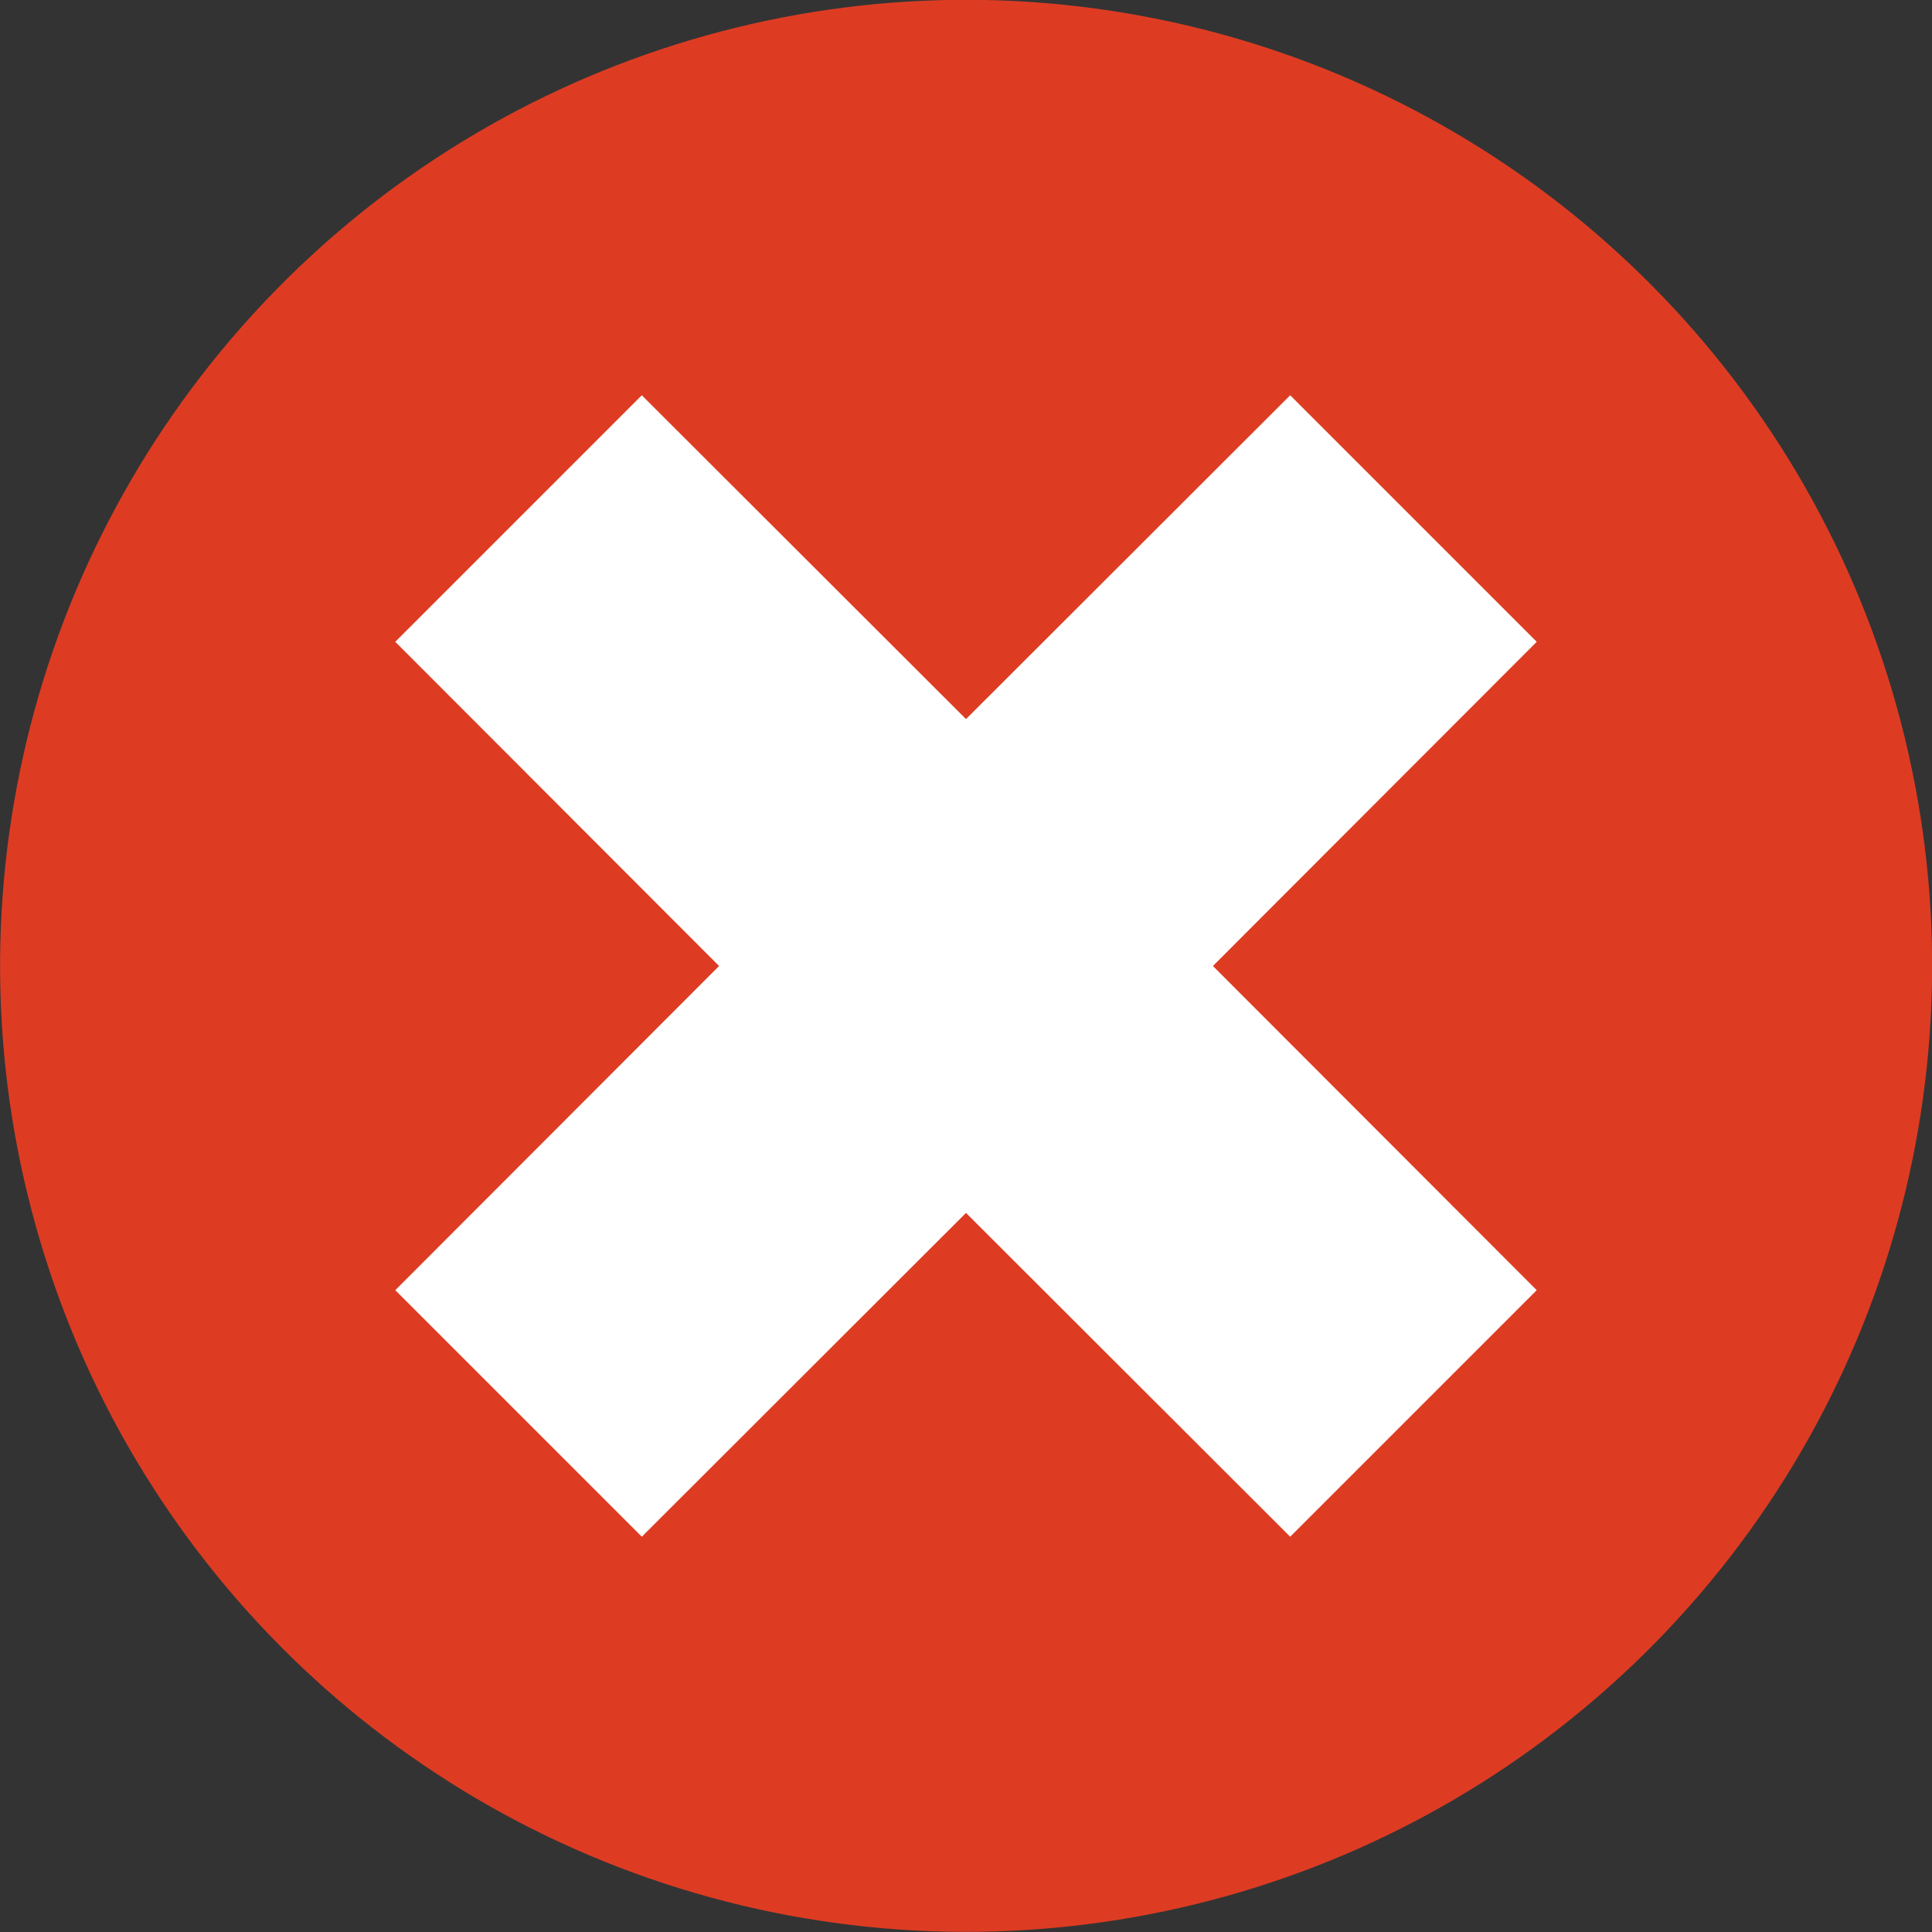
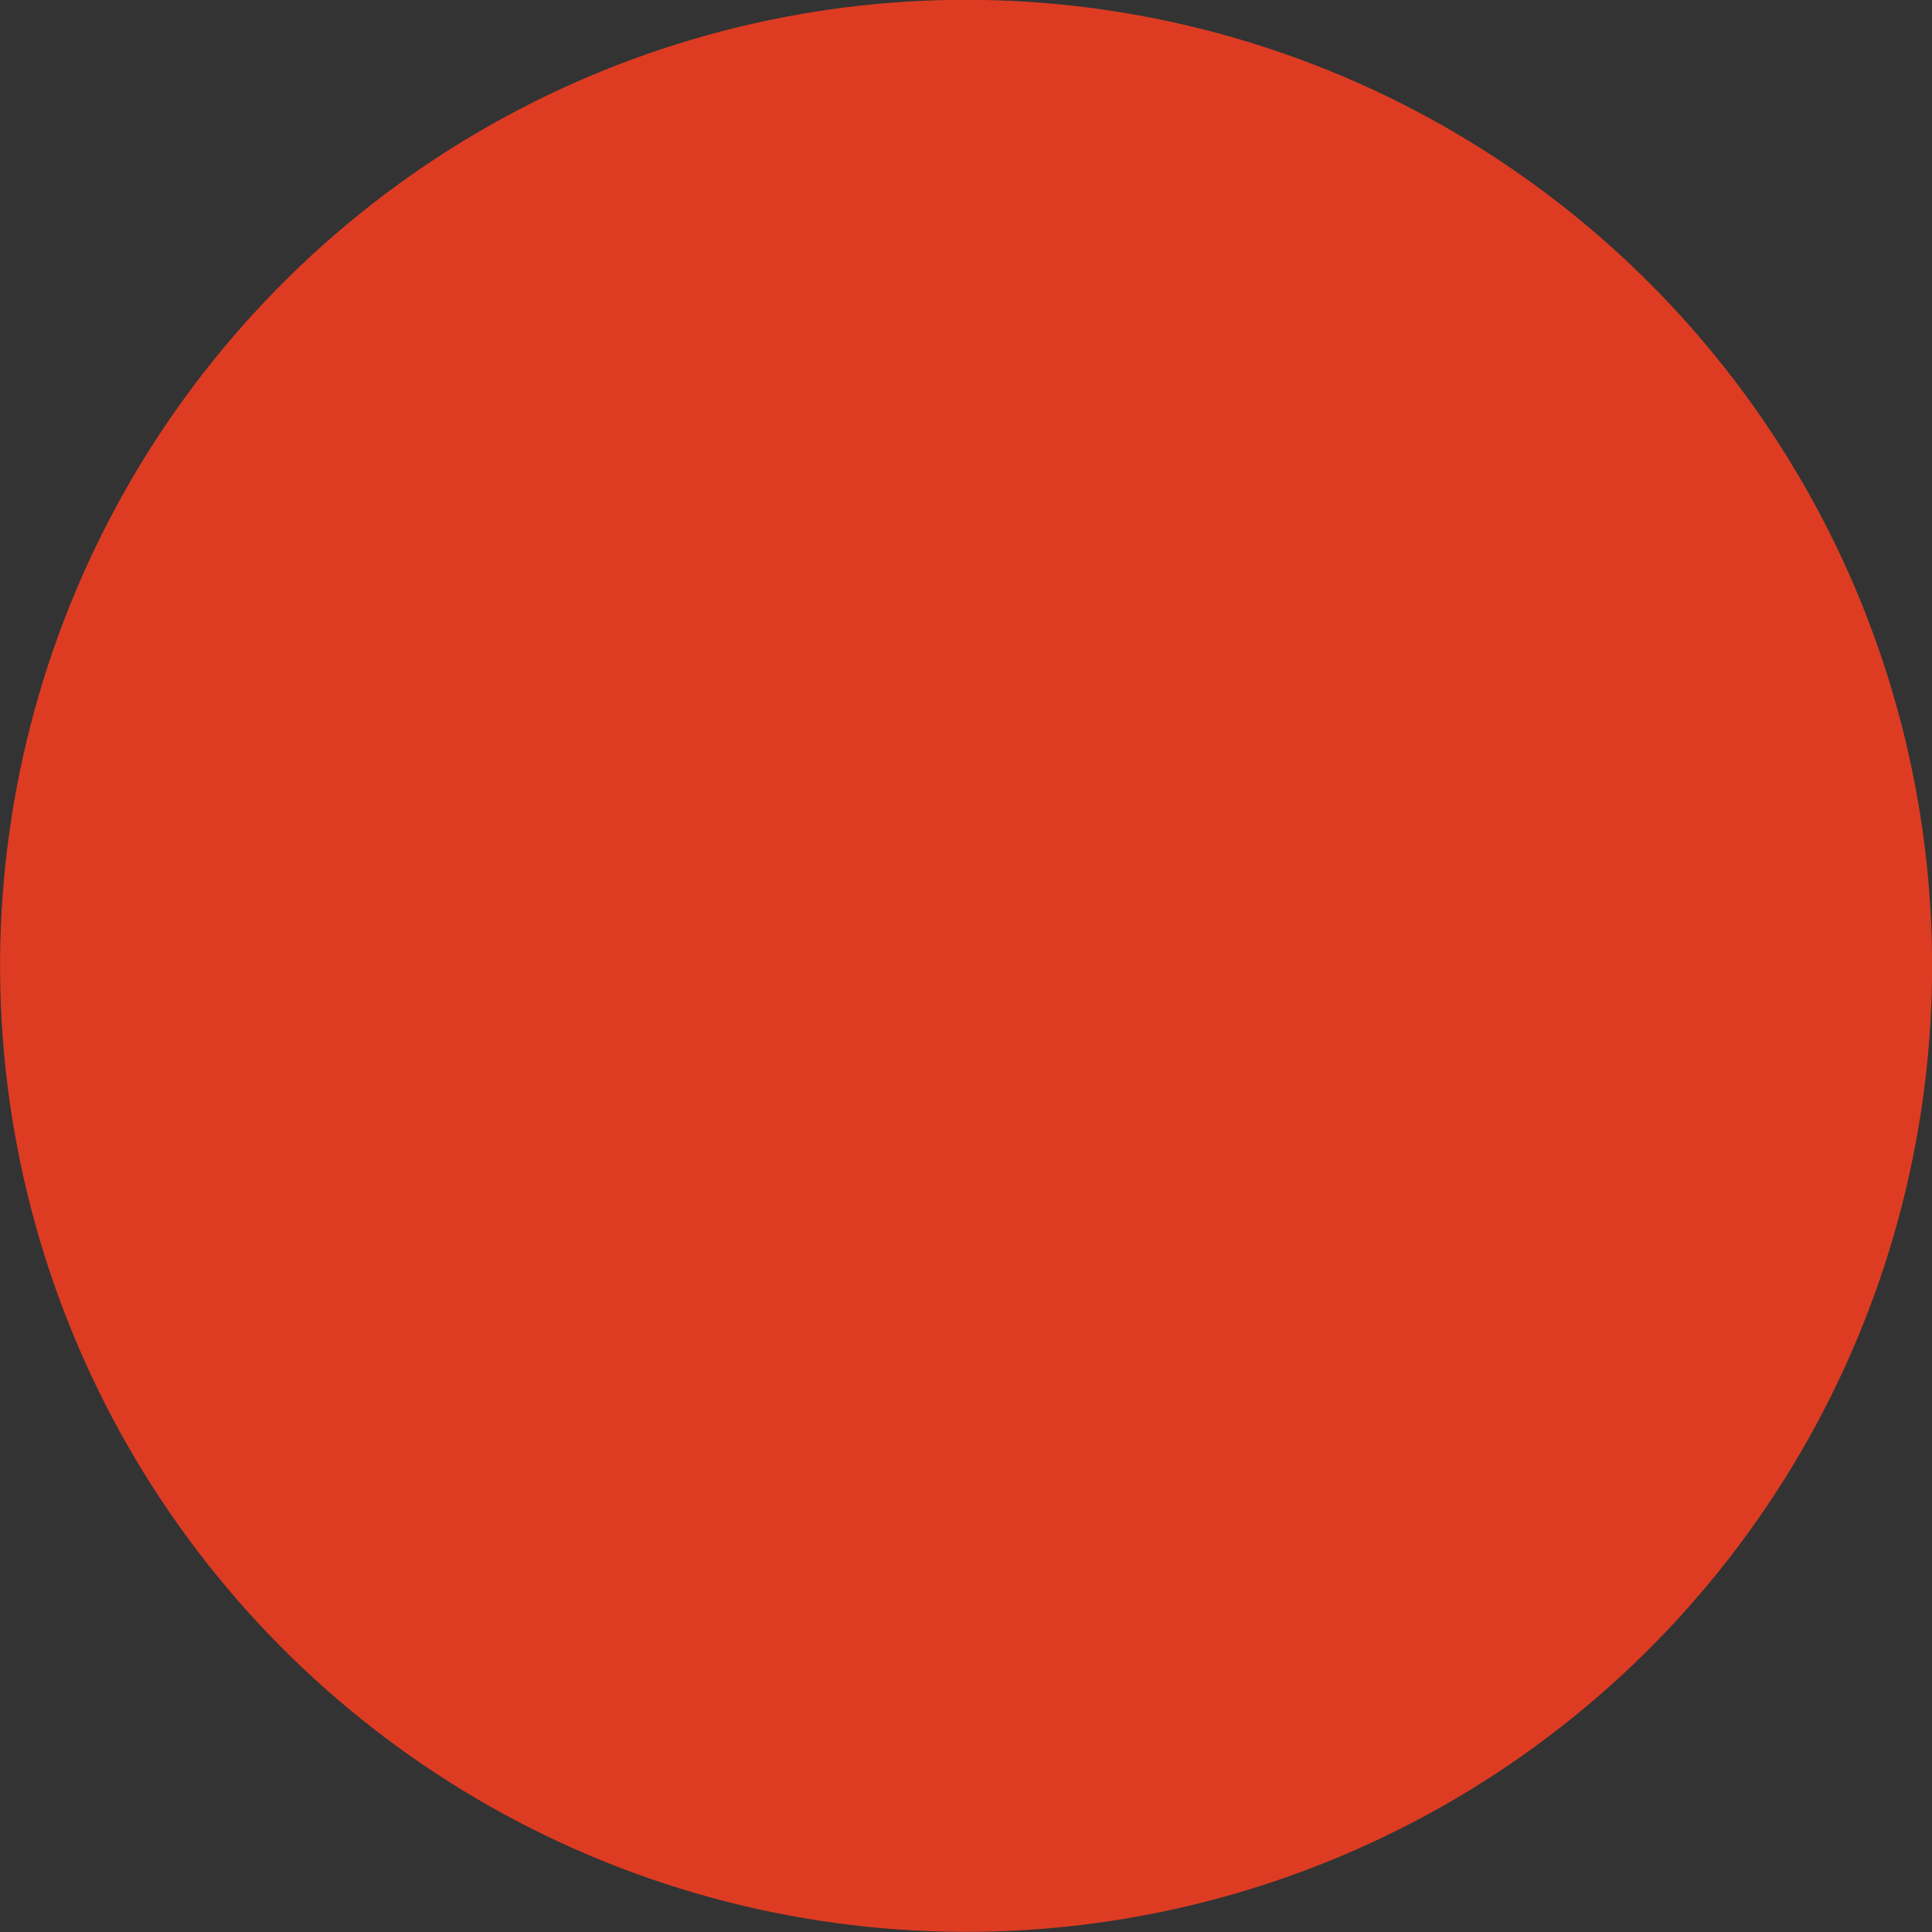
<svg xmlns="http://www.w3.org/2000/svg" viewBox="0 0 50 50">
  <rect x="0" y="0" width="50" height="50" fill="#333333" stroke="none" />
  <defs>
    <style>.cls-1{fill:#dd3c23;}.cls-2{fill:#fff;}</style>
  </defs>
  <title>closered</title>
  <g id="katman_2" data-name="katman 2">
    <g id="Layer_1" data-name="Layer 1">
      <circle class="cls-1" cx="25" cy="25" r="25" transform="translate(-5.13 43.49) rotate(-76.54)" />
-       <polygon class="cls-2" points="25 31.39 16.61 39.77 10.23 33.39 18.61 25 10.23 16.61 16.61 10.23 25 18.61 33.39 10.23 39.77 16.61 31.39 25 39.77 33.39 33.39 39.77 25 31.39" />
    </g>
  </g>
</svg>